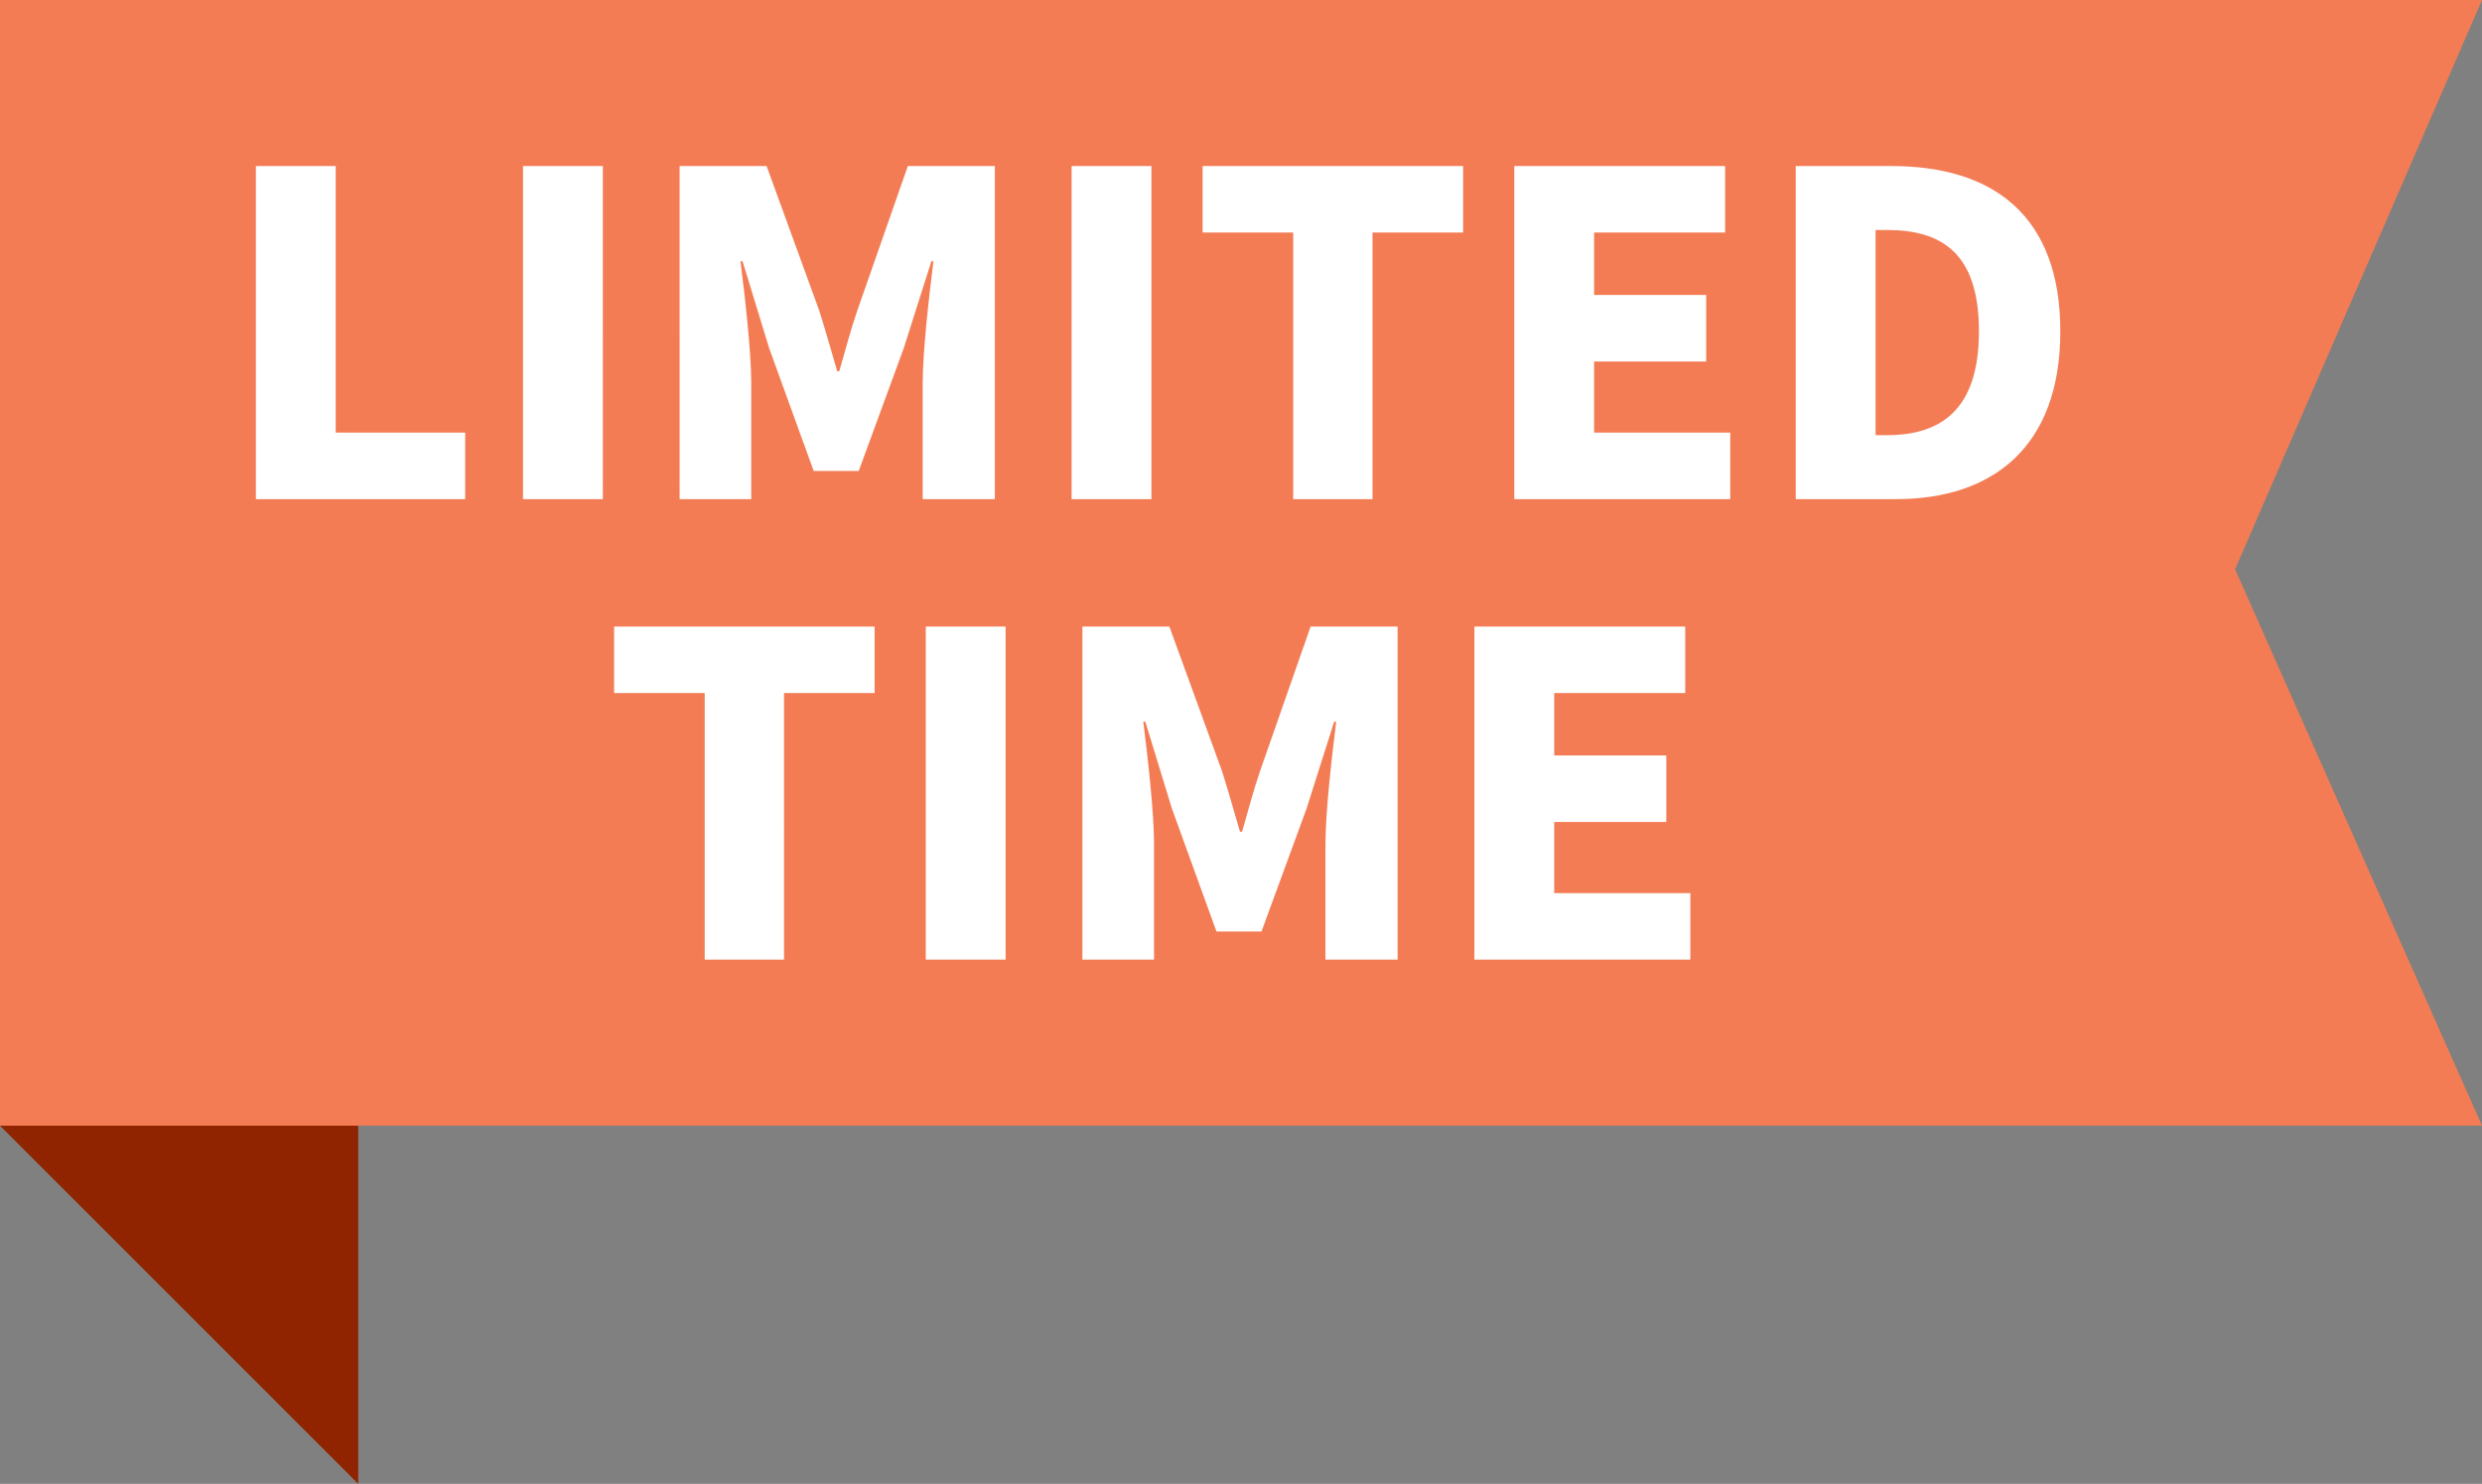
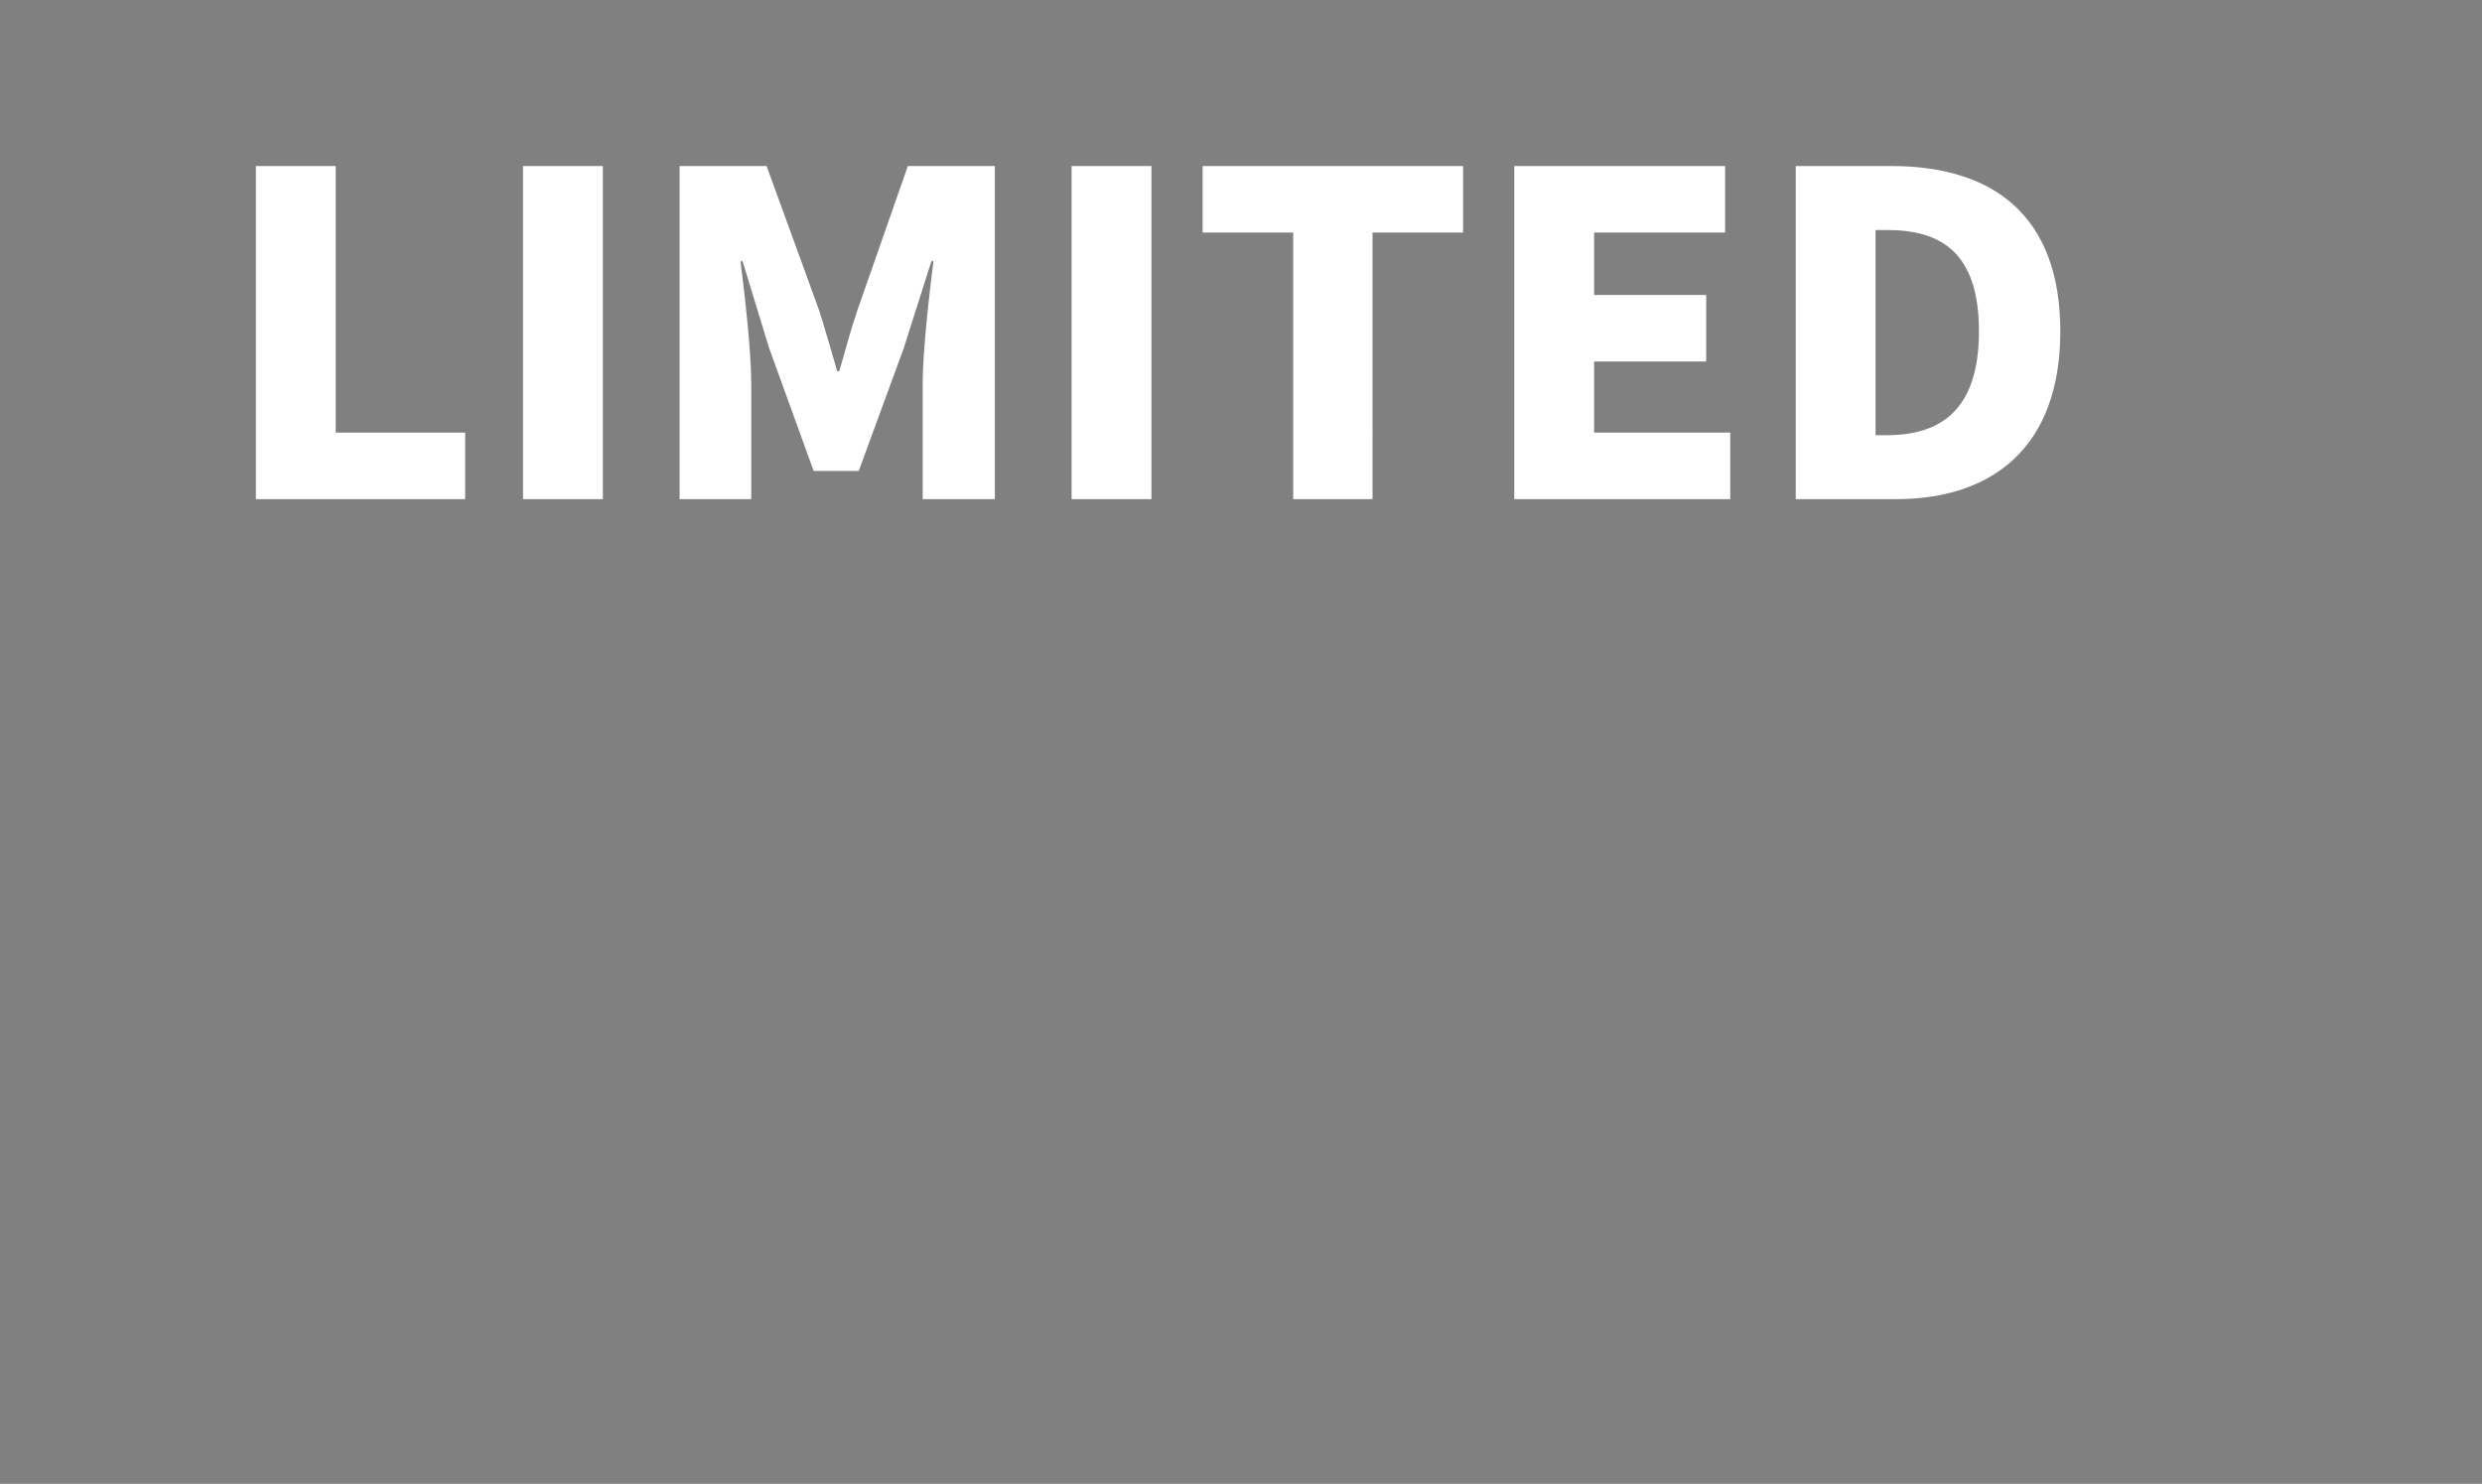
<svg xmlns="http://www.w3.org/2000/svg" width="97" height="58" viewBox="0 0 97 58">
  <rect x="0" y="0" width="97" height="58" fill="#808080" stroke="none" />
  <g id="Group_4461" data-name="Group 4461" transform="translate(-1326 -565)">
    <g id="Group_3184" data-name="Group 3184" transform="translate(446.002 441)">
-       <path id="Path_10122" data-name="Path 10122" d="M0,0H97L87.351,22.251,97,44H0Z" transform="translate(879.998 124)" fill="#f37c54" />
      <path id="Path_10124" data-name="Path 10124" d="M1.5,0H9.68V-2.6H4.62V-13.02H1.5ZM11.94,0h3.12V-13.02H11.94Zm6.12,0h2.8V-4.52c0-1.28-.26-3.5-.42-4.78h.08l1.04,3.4L23.3-1.1h1.76l1.76-4.8L27.9-9.3h.08c-.16,1.28-.42,3.5-.42,4.78V0h2.82V-13.02h-3.4L25-7.36c-.26.76-.46,1.54-.7,2.36h-.08c-.24-.82-.46-1.6-.7-2.36l-2.06-5.66h-3.4ZM33.38,0H36.5V-13.02H33.38Zm8.66,0h3.1V-10.42h3.54v-2.6H38.5v2.6h3.54Zm8.64,0h8.44V-2.6H53.8V-5.38h4.38v-2.6H53.8v-2.44h5.12v-2.6H50.68Zm11,0H65.6c3.8,0,6.42-2.06,6.42-6.56,0-4.52-2.62-6.46-6.6-6.46H61.68ZM64.8-2.5v-8.02h.44c2.1,0,3.6.86,3.6,3.96,0,3.08-1.5,4.06-3.6,4.06Z" transform="translate(888.498 143.51)" fill="#fff" />
-       <path id="Path_10157" data-name="Path 10157" d="M80.96,0h3.1V-10.42H87.6v-2.6H77.42v2.6h3.54ZM89.6,0h3.12V-13.02H89.6Zm6.12,0h2.8V-4.52c0-1.28-.26-3.5-.42-4.78h.08l1.04,3.4,1.74,4.8h1.76l1.76-4.8,1.08-3.4h.08c-.16,1.28-.42,3.5-.42,4.78V0h2.82V-13.02h-3.4l-1.98,5.66c-.26.76-.46,1.54-.7,2.36h-.08c-.24-.82-.46-1.6-.7-2.36l-2.06-5.66h-3.4Zm15.32,0h8.44V-2.6h-5.32V-5.38h4.38v-2.6h-4.38v-2.44h5.12v-2.6h-8.24Z" transform="translate(826.579 161.51)" fill="#fff" />
    </g>
-     <path id="Path_10121" data-name="Path 10121" d="M0,0H14V14Z" transform="translate(1326 609)" fill="#902400" />
  </g>
</svg>